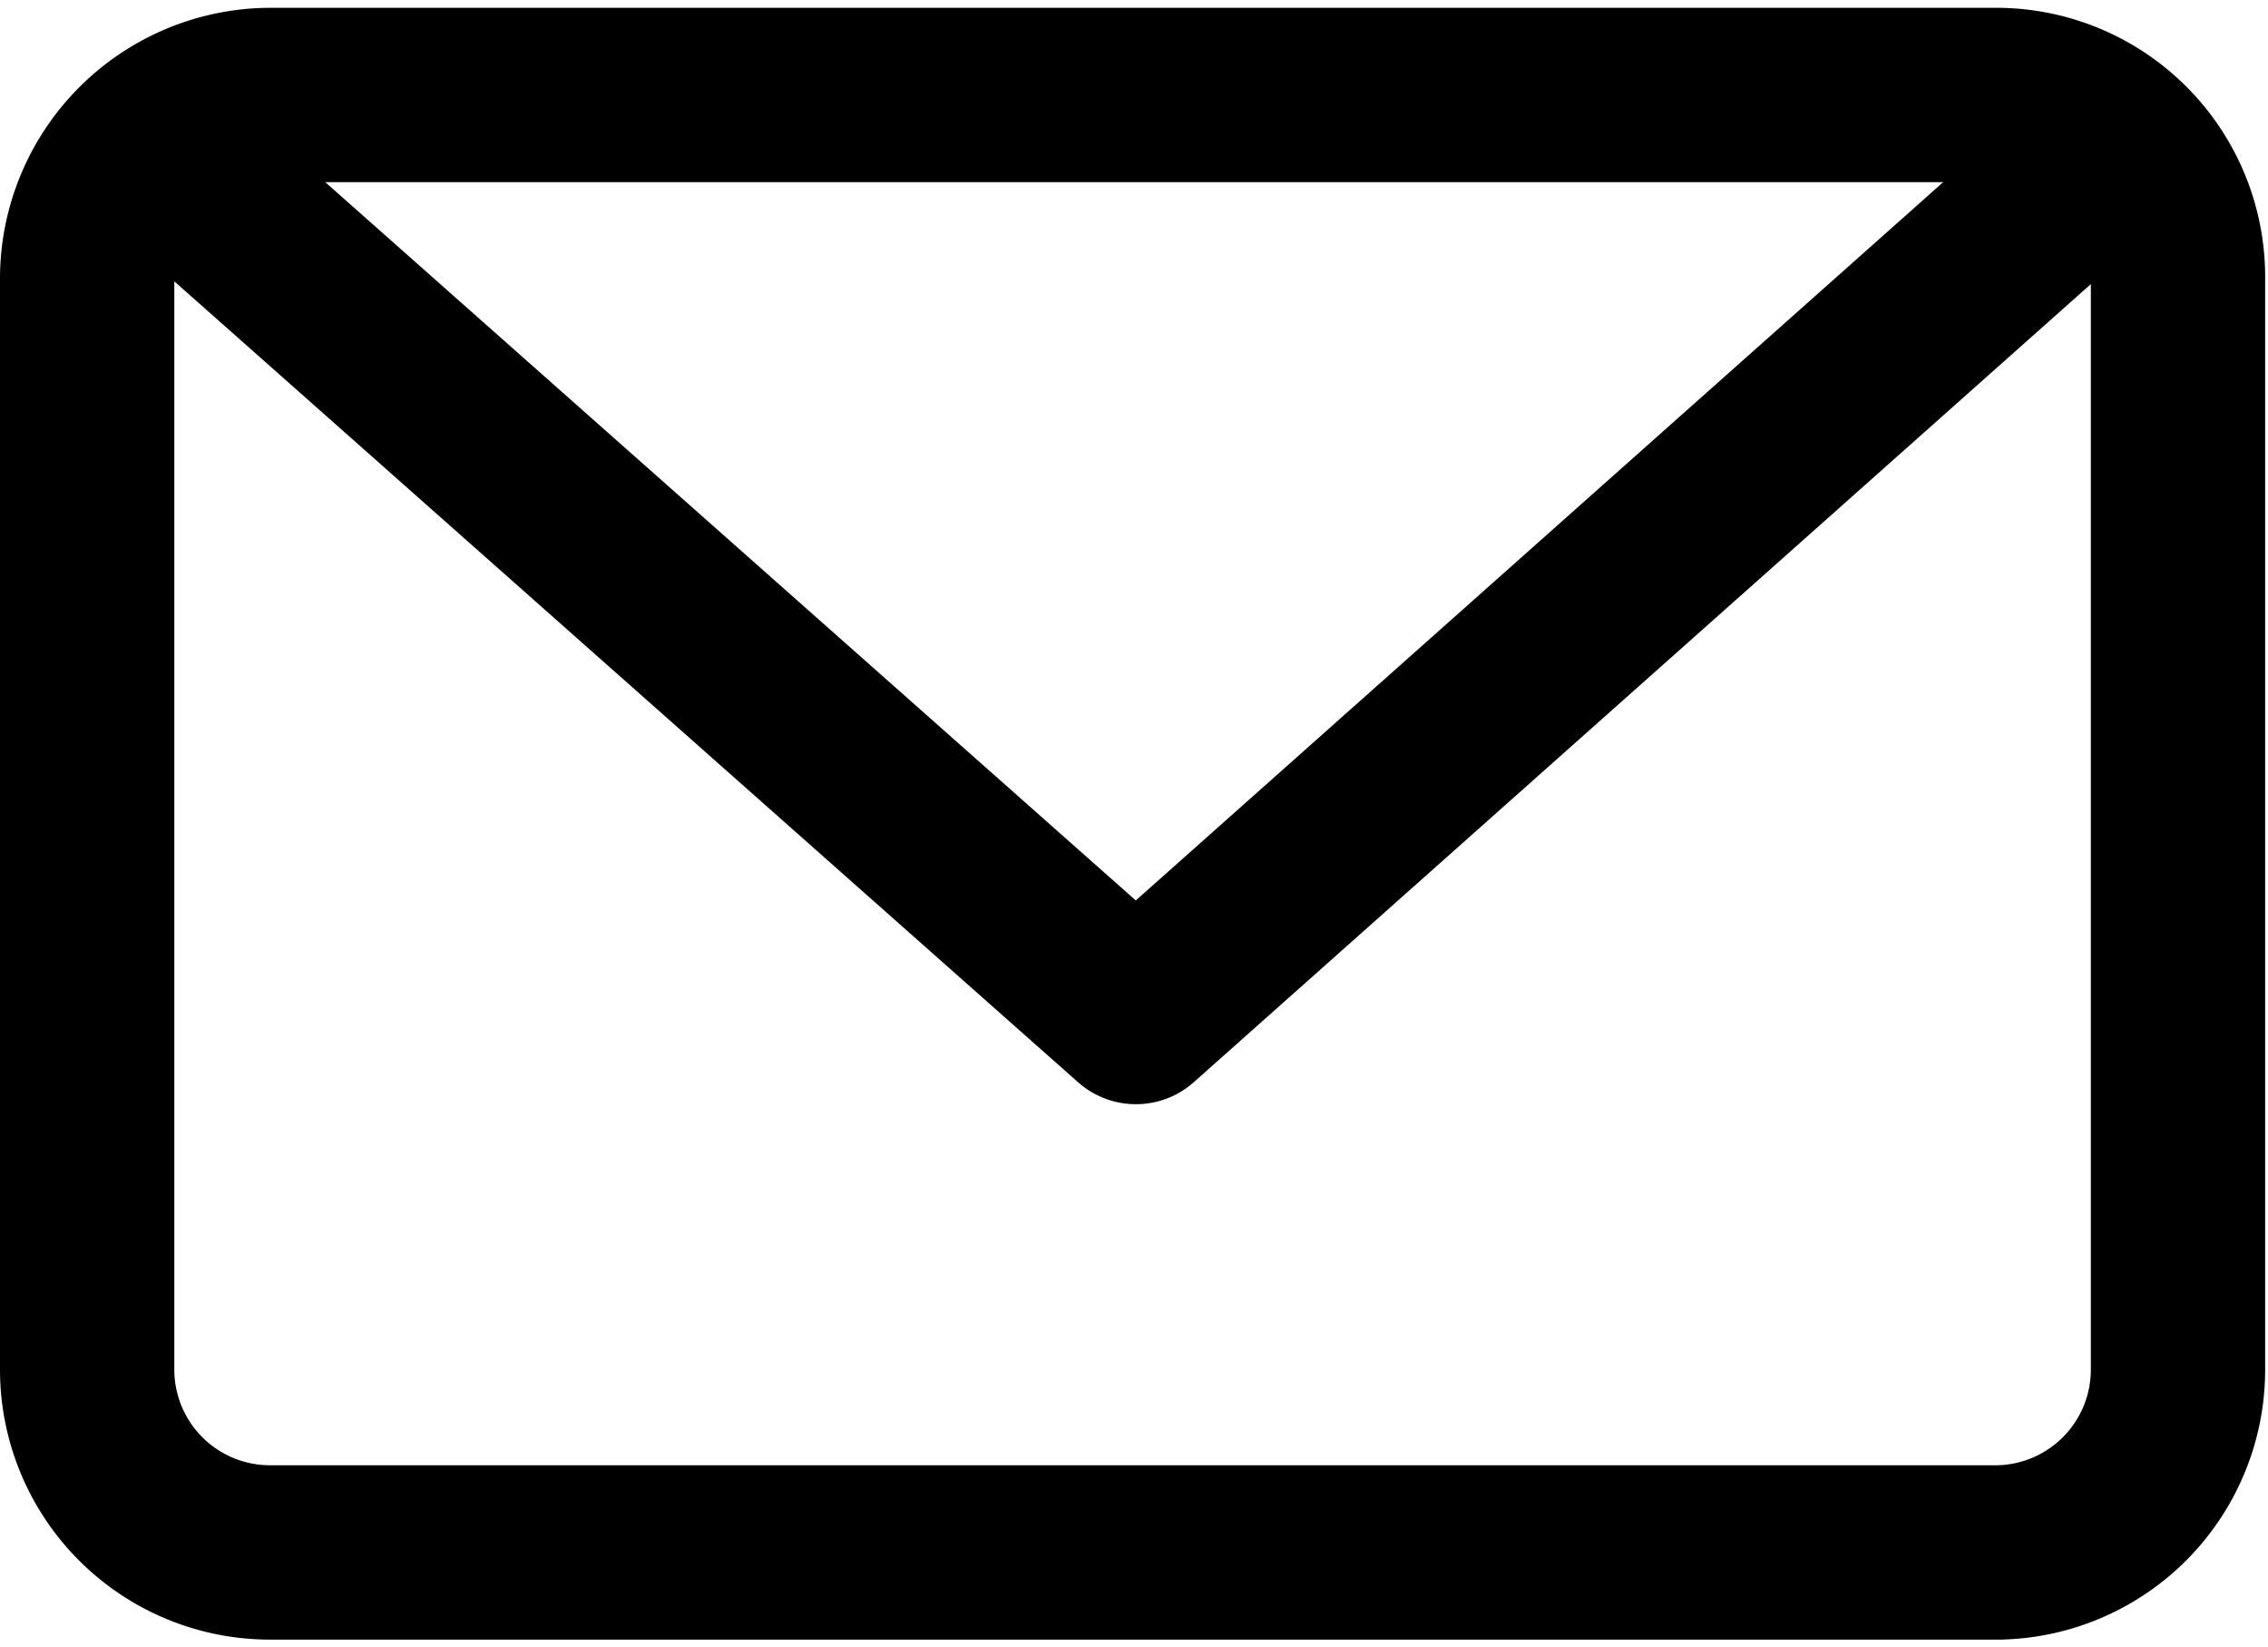
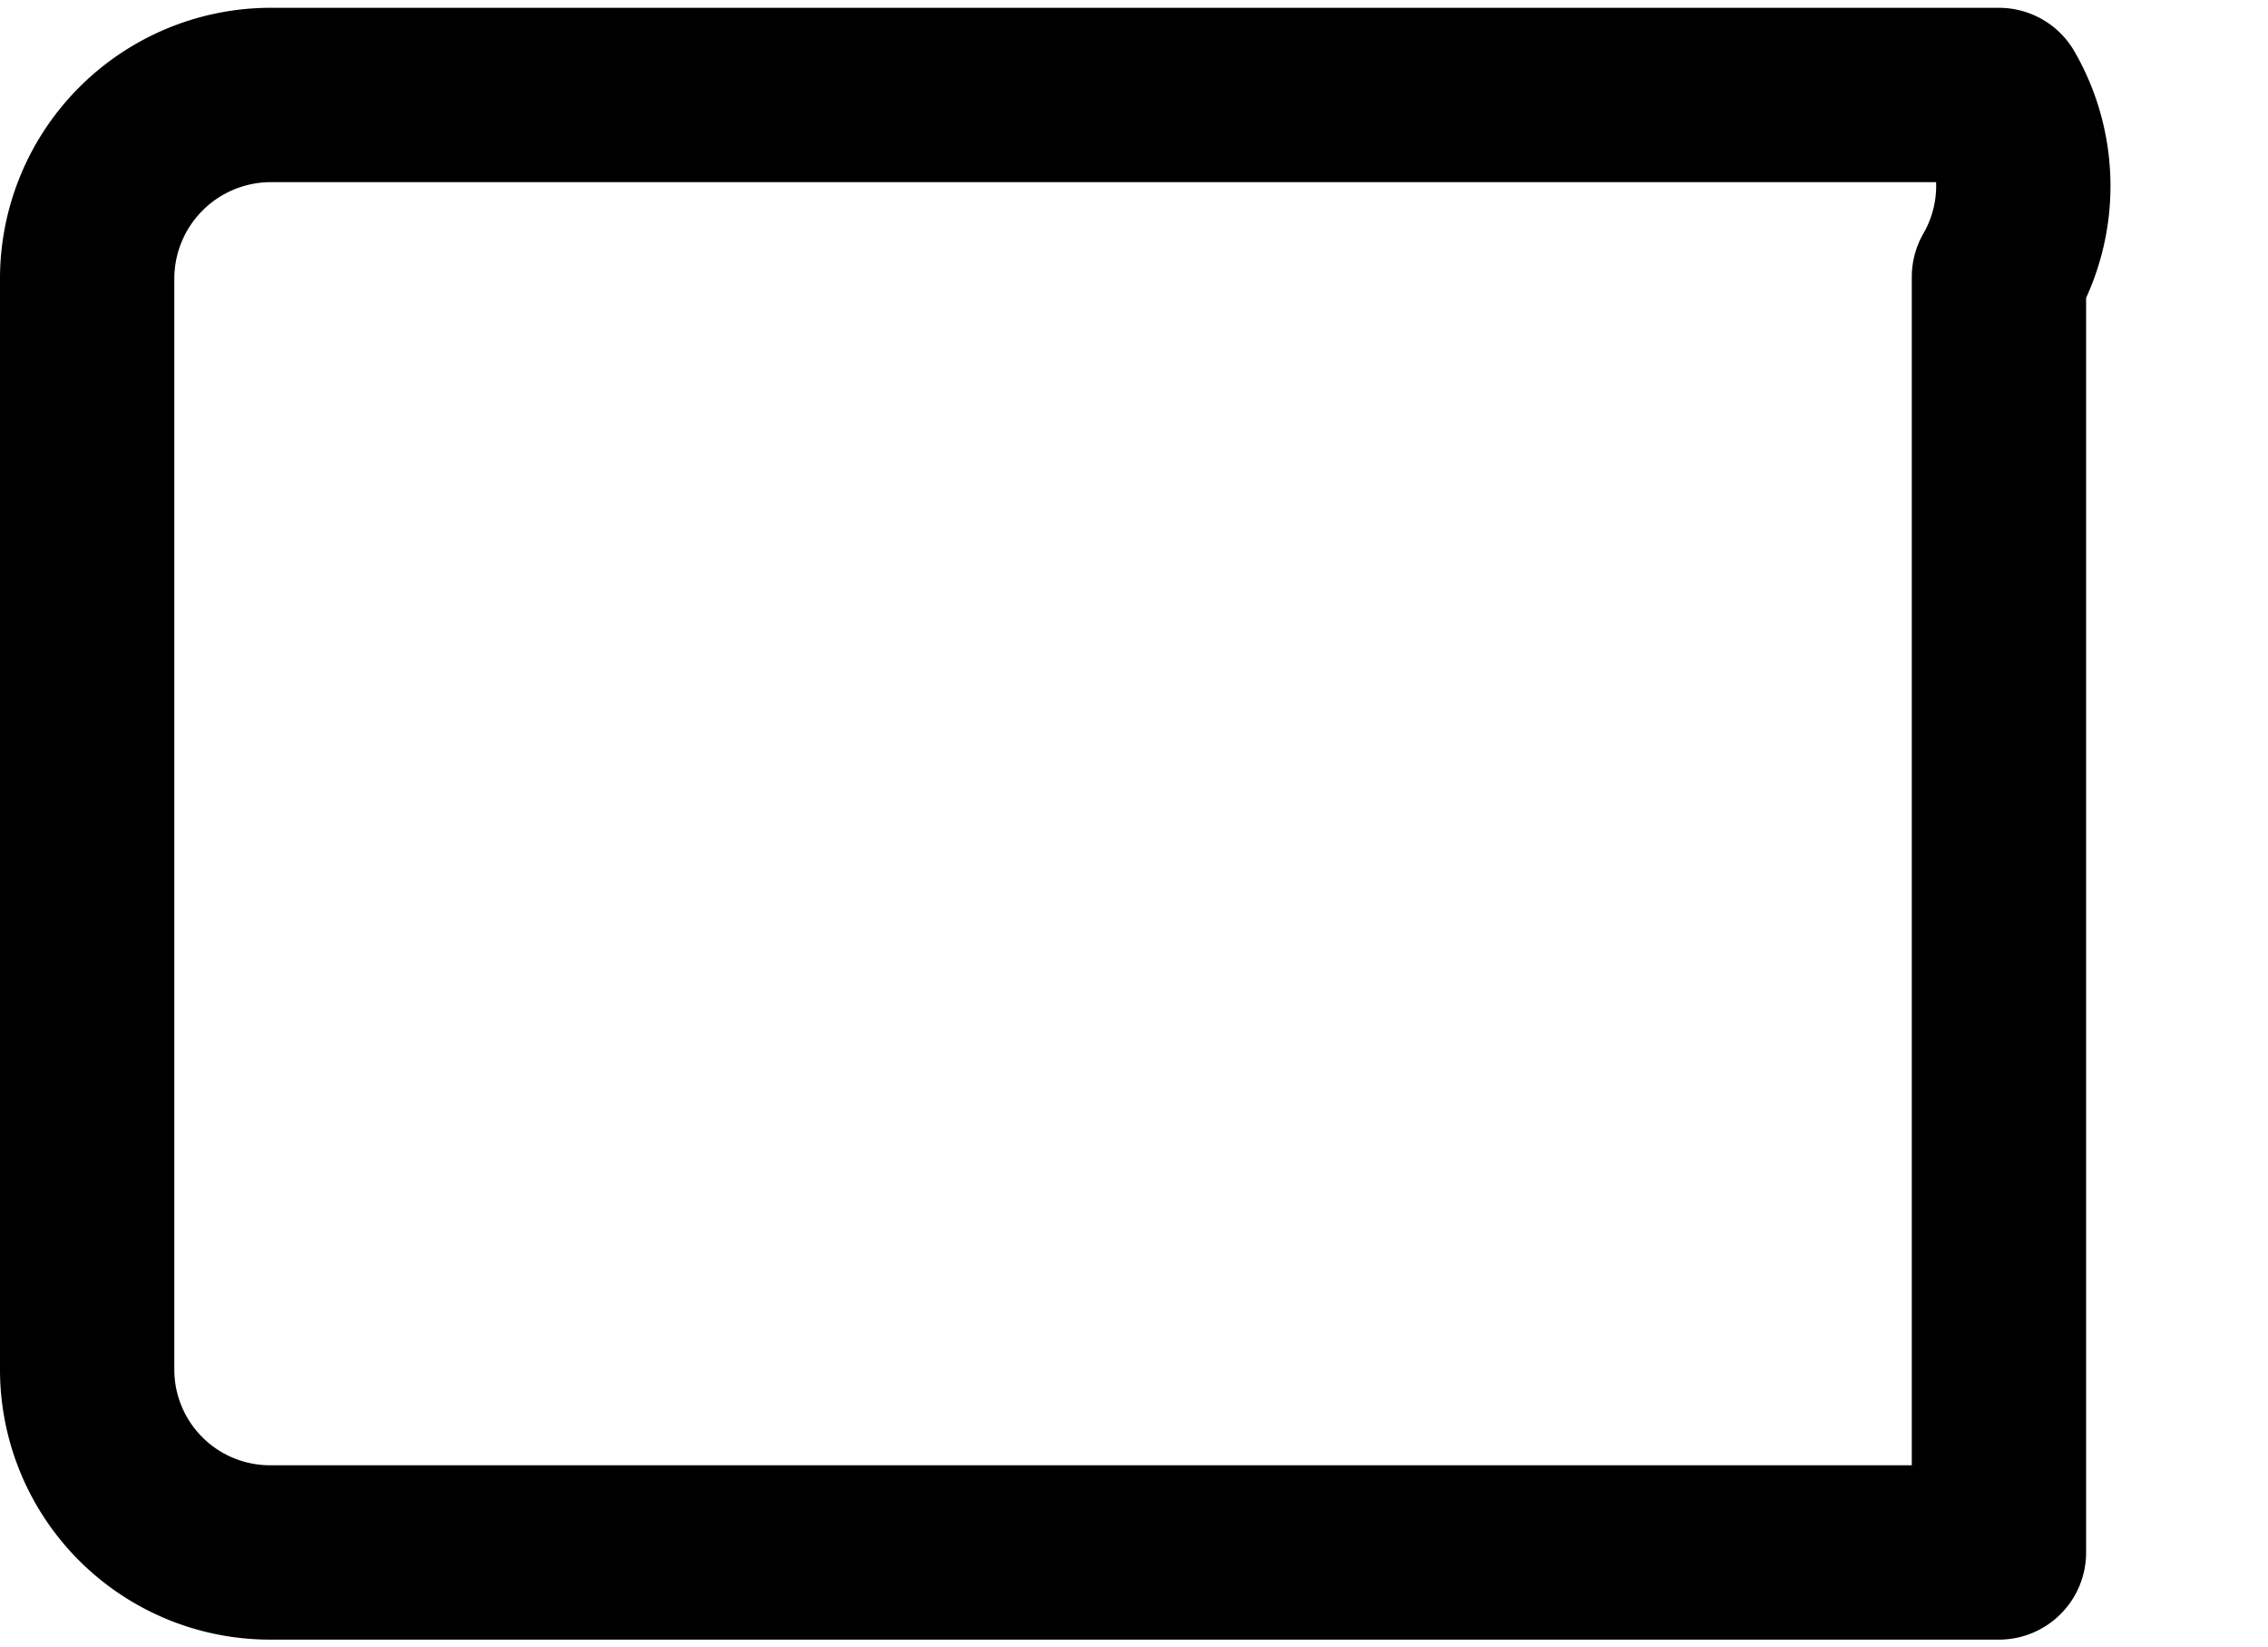
<svg xmlns="http://www.w3.org/2000/svg" id="Layer_1" data-name="Layer 1" width="0.84cm" height="0.61cm" viewBox="0 0 23.94 17.22">
  <defs>
    <style>.cls-1{fill:none;stroke:#000;stroke-linecap:round;stroke-linejoin:round;stroke-width:1.84px;}</style>
  </defs>
-   <path class="cls-1" d="M21.11.92H2.84A1.94,1.94,0,0,0,.93,2.84V14.38A1.93,1.93,0,0,0,2.85,16.3H21.11A1.93,1.93,0,0,0,23,14.38V2.84A1.92,1.92,0,0,0,21.11.92Z" transform="translate(-0.01 0)" />
-   <path class="cls-1" d="M22.22,1.56,12,10.65,1.74,1.56" transform="translate(-0.01 0)" />
+   <path class="cls-1" d="M21.11.92H2.84A1.94,1.94,0,0,0,.93,2.84V14.38A1.93,1.93,0,0,0,2.85,16.3H21.11V2.84A1.92,1.92,0,0,0,21.11.92Z" transform="translate(-0.01 0)" />
</svg>